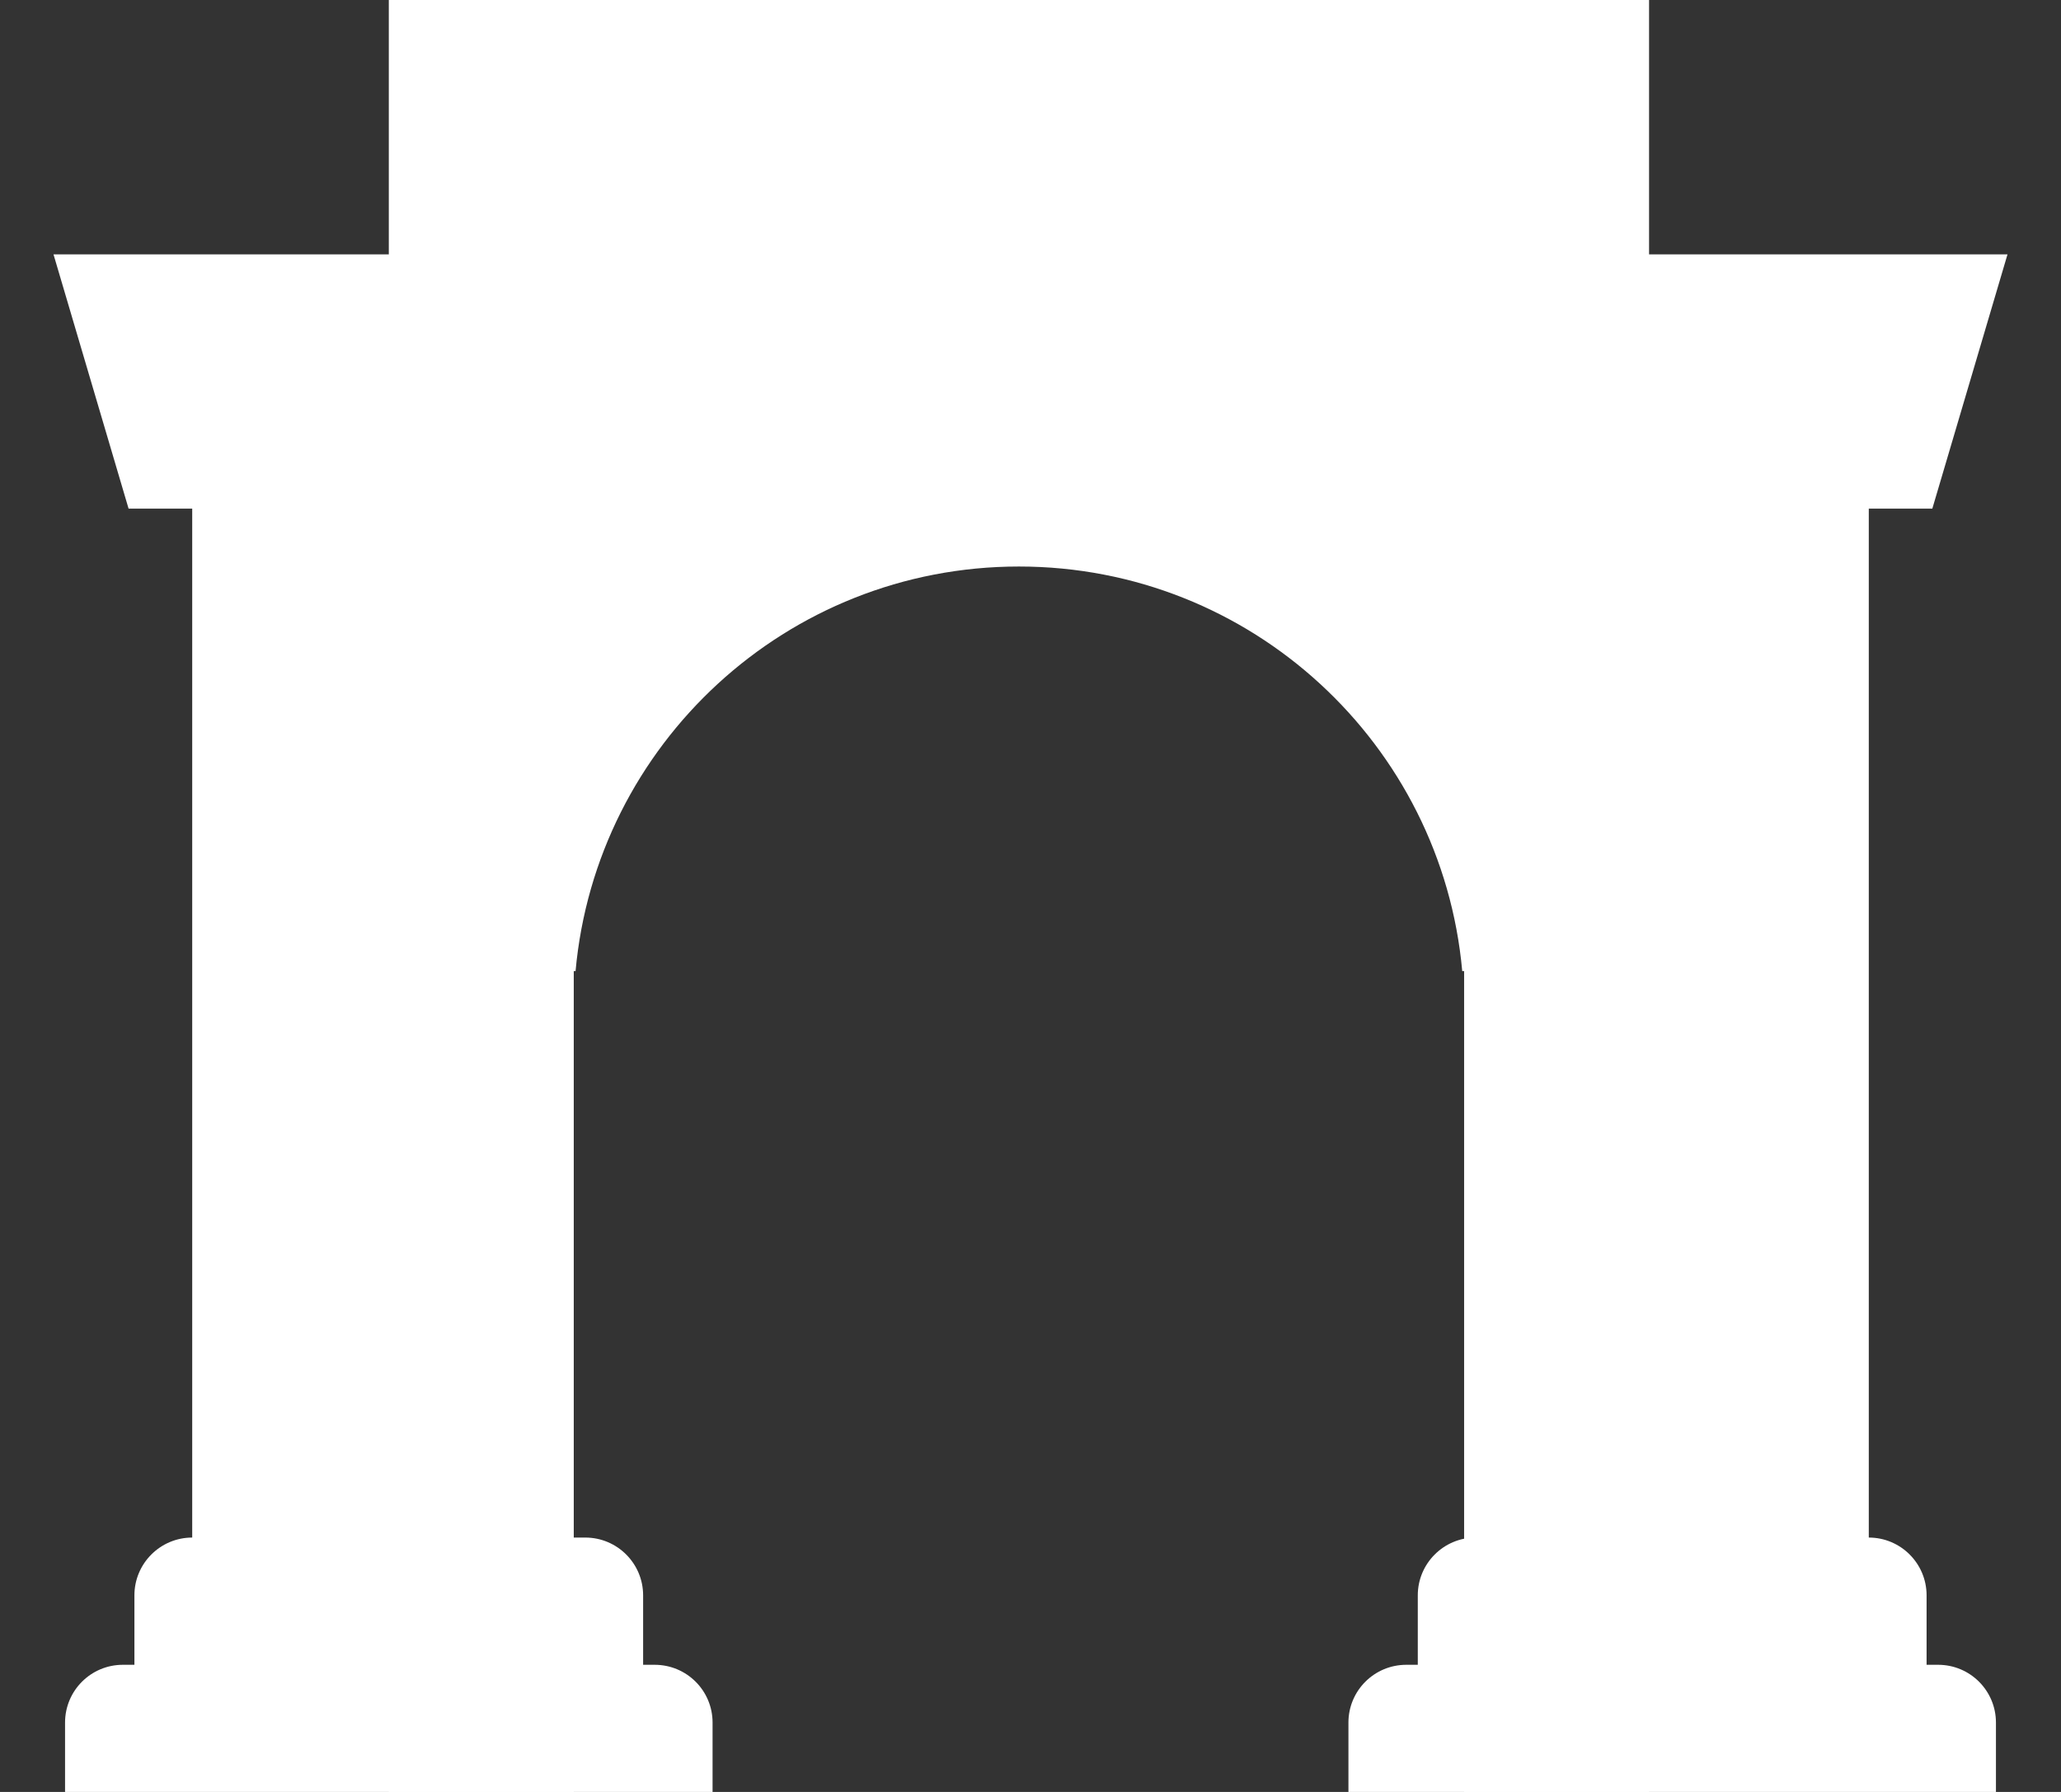
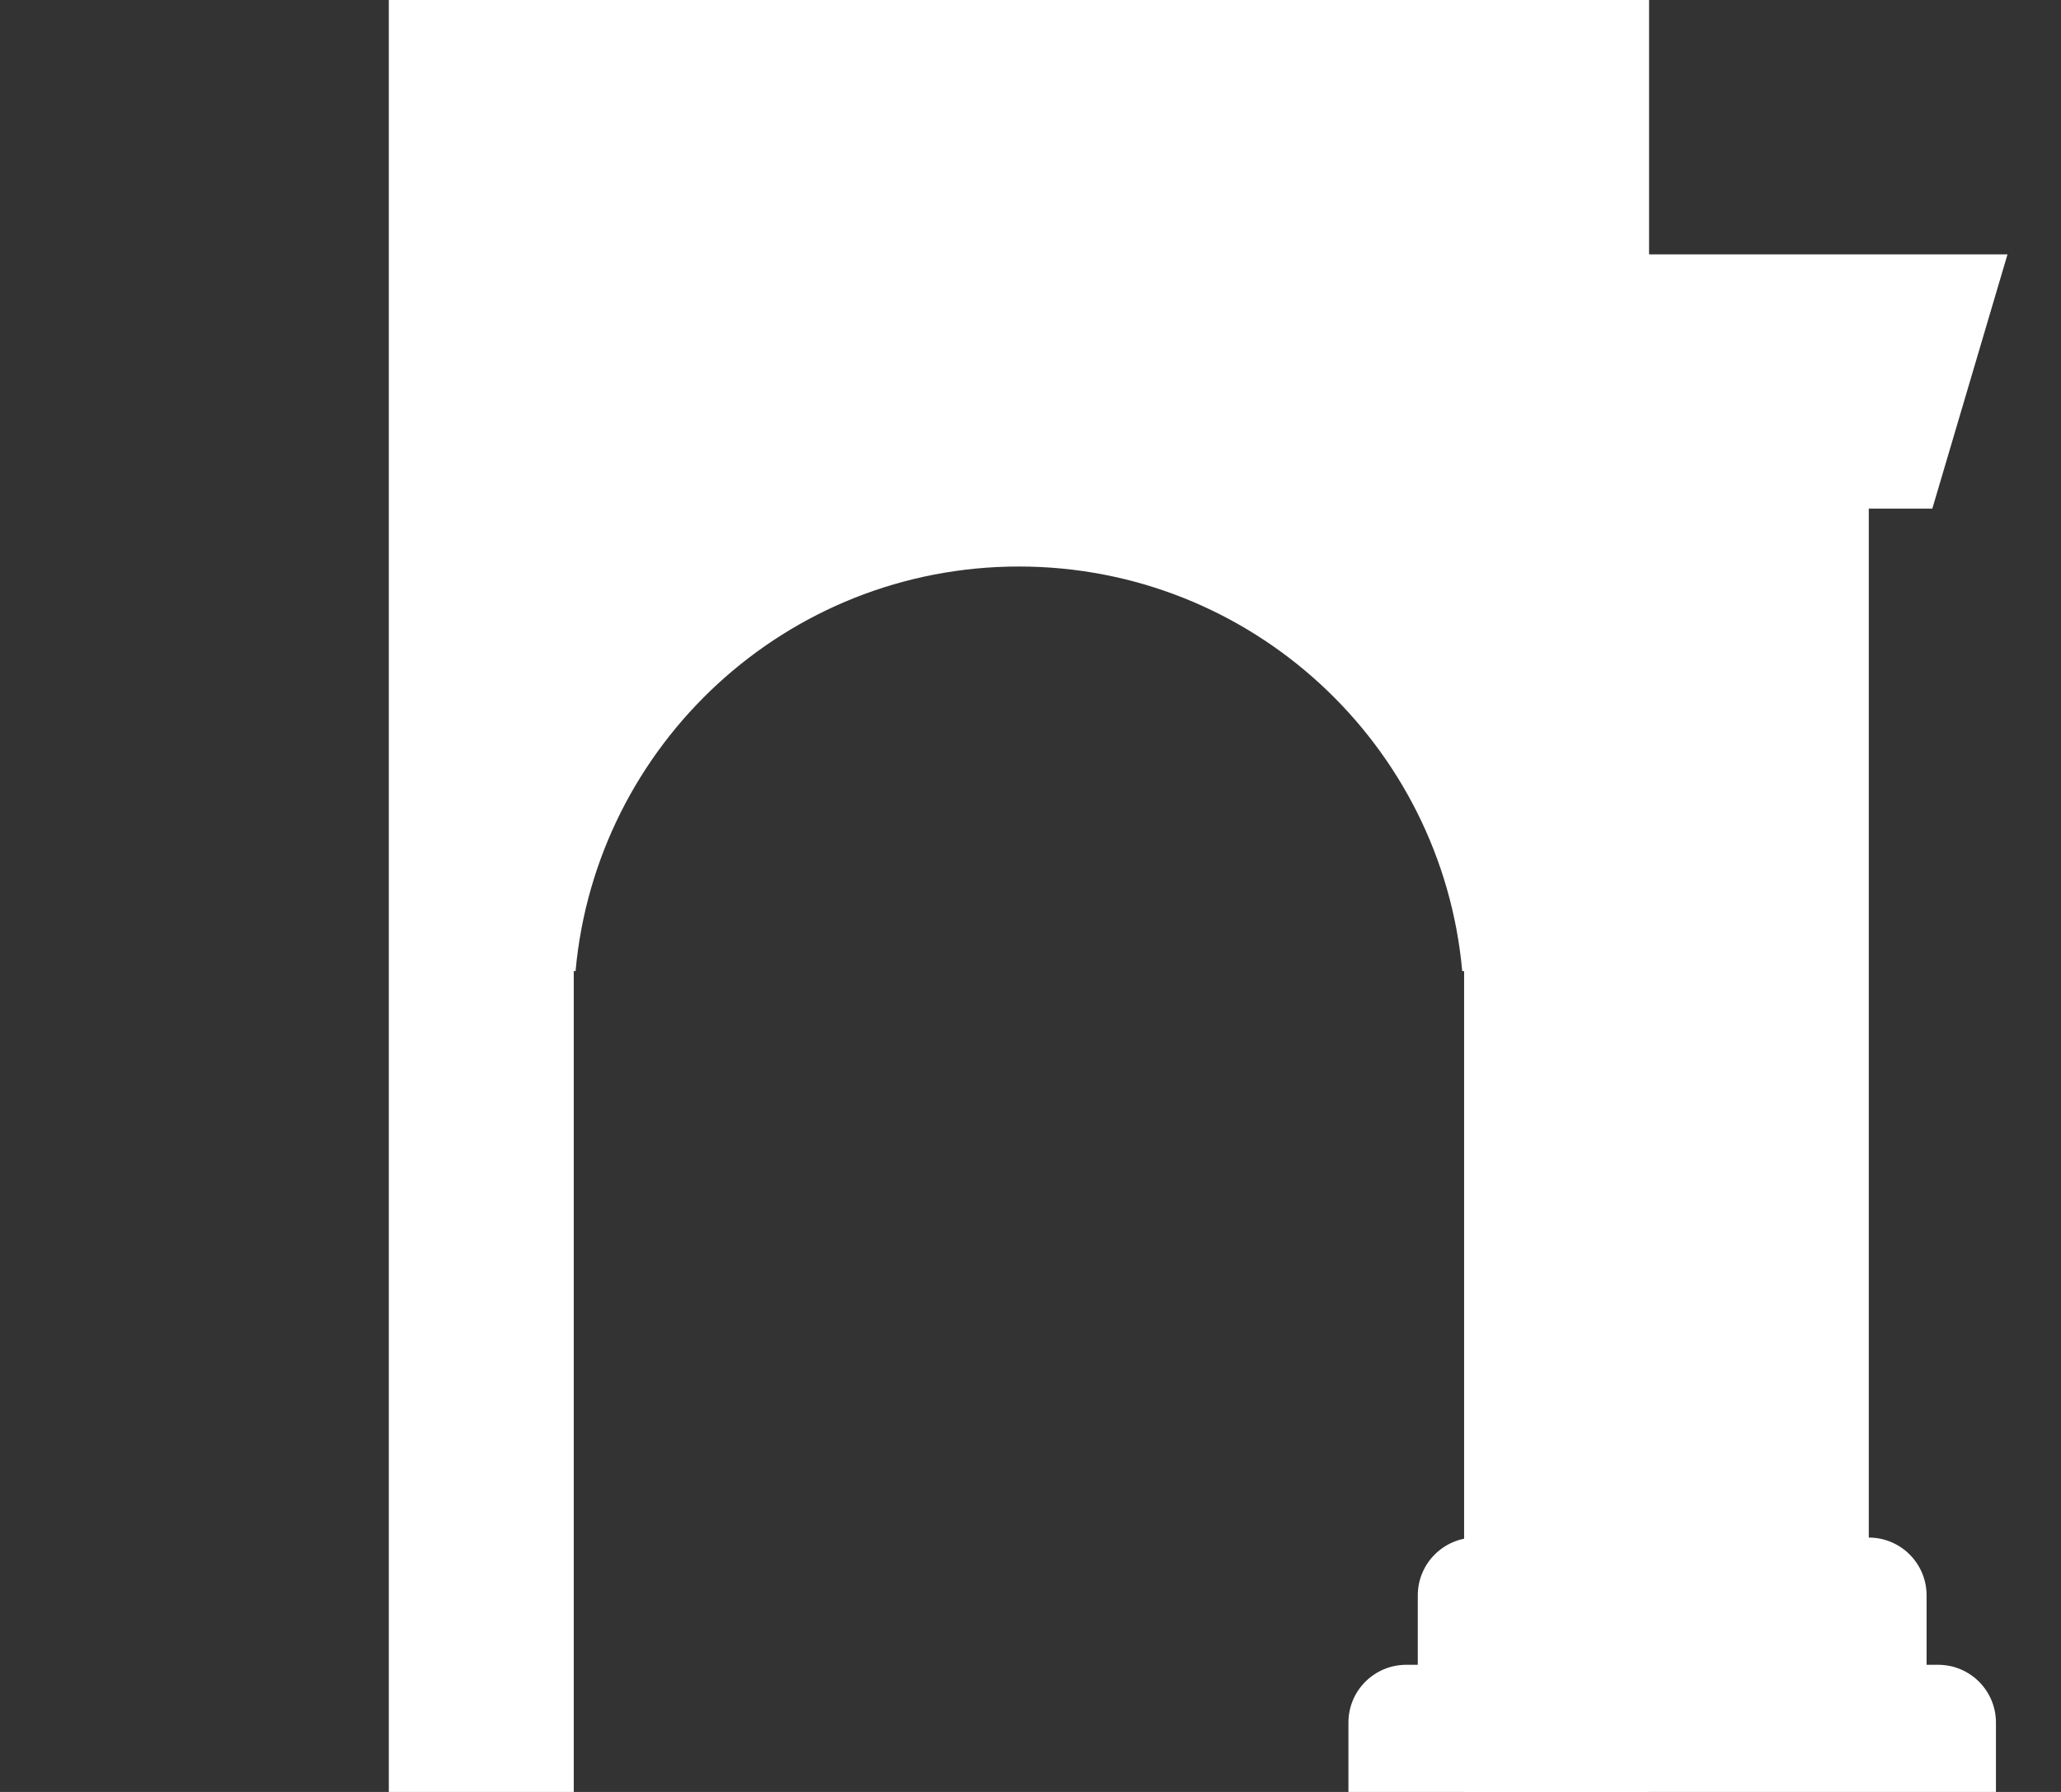
<svg xmlns="http://www.w3.org/2000/svg" width="23" height="20" viewBox="0 0 23 20" fill="none">
  <rect x="0" y="0" width="23" height="20" fill="#333333" stroke="none" />
  <path d="M4.339 0H18.403V20H16.339V10.839H16.318C16.09 8.307 13.962 6.323 11.371 6.323C8.78 6.323 6.652 8.307 6.423 10.839H6.403V20H4.339V0Z" fill="white" />
-   <path d="M0.597 2.839L1.435 5.677H2.145V17.161C1.789 17.161 1.5 17.45 1.5 17.806V18.581H1.371C1.015 18.581 0.726 18.869 0.726 19.226V20H7.952V19.226C7.952 18.869 7.663 18.581 7.306 18.581H7.177V17.806C7.177 17.45 6.888 17.161 6.532 17.161H5.758V2.839H0.597Z" fill="white" />
  <path d="M16.468 17.161C16.111 17.161 15.822 17.45 15.822 17.806V18.581H15.694C15.337 18.581 15.048 18.869 15.048 19.226V20H22.274V19.226C22.274 18.869 21.985 18.581 21.629 18.581H21.5V17.806C21.5 17.45 21.211 17.161 20.855 17.161V5.677H21.564L22.403 2.839H17.242V17.161H16.468Z" fill="white" />
</svg>